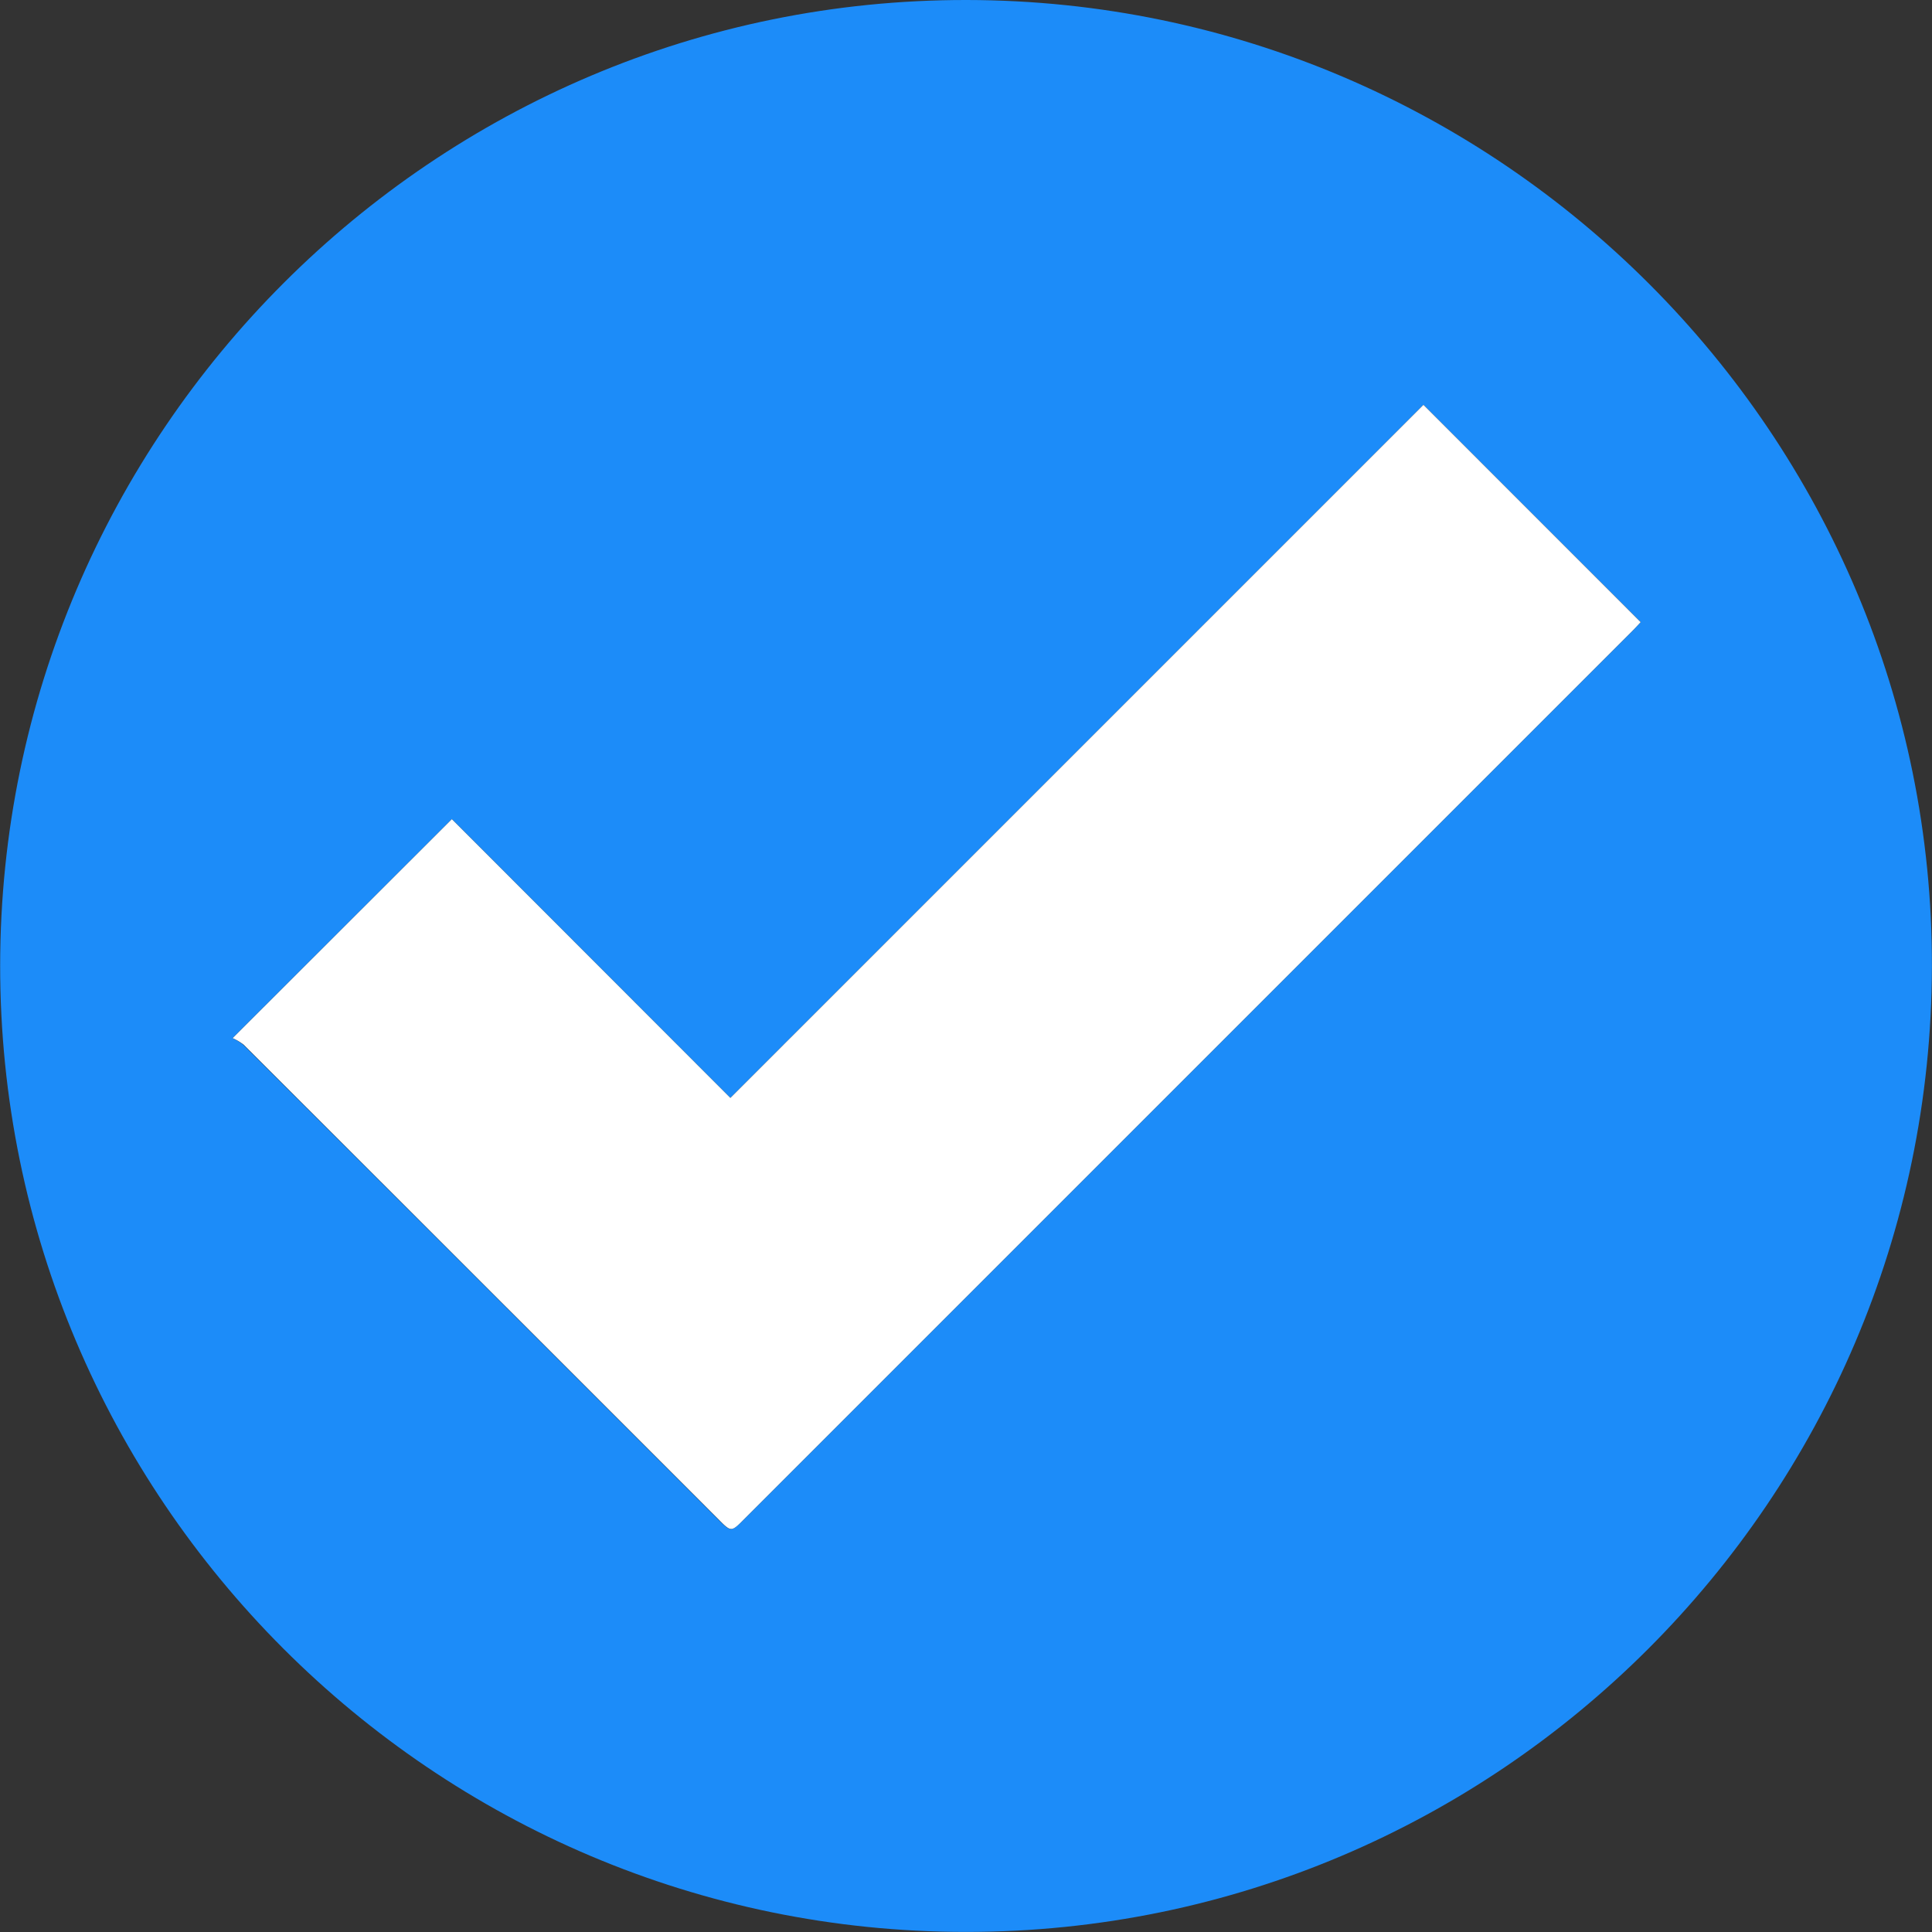
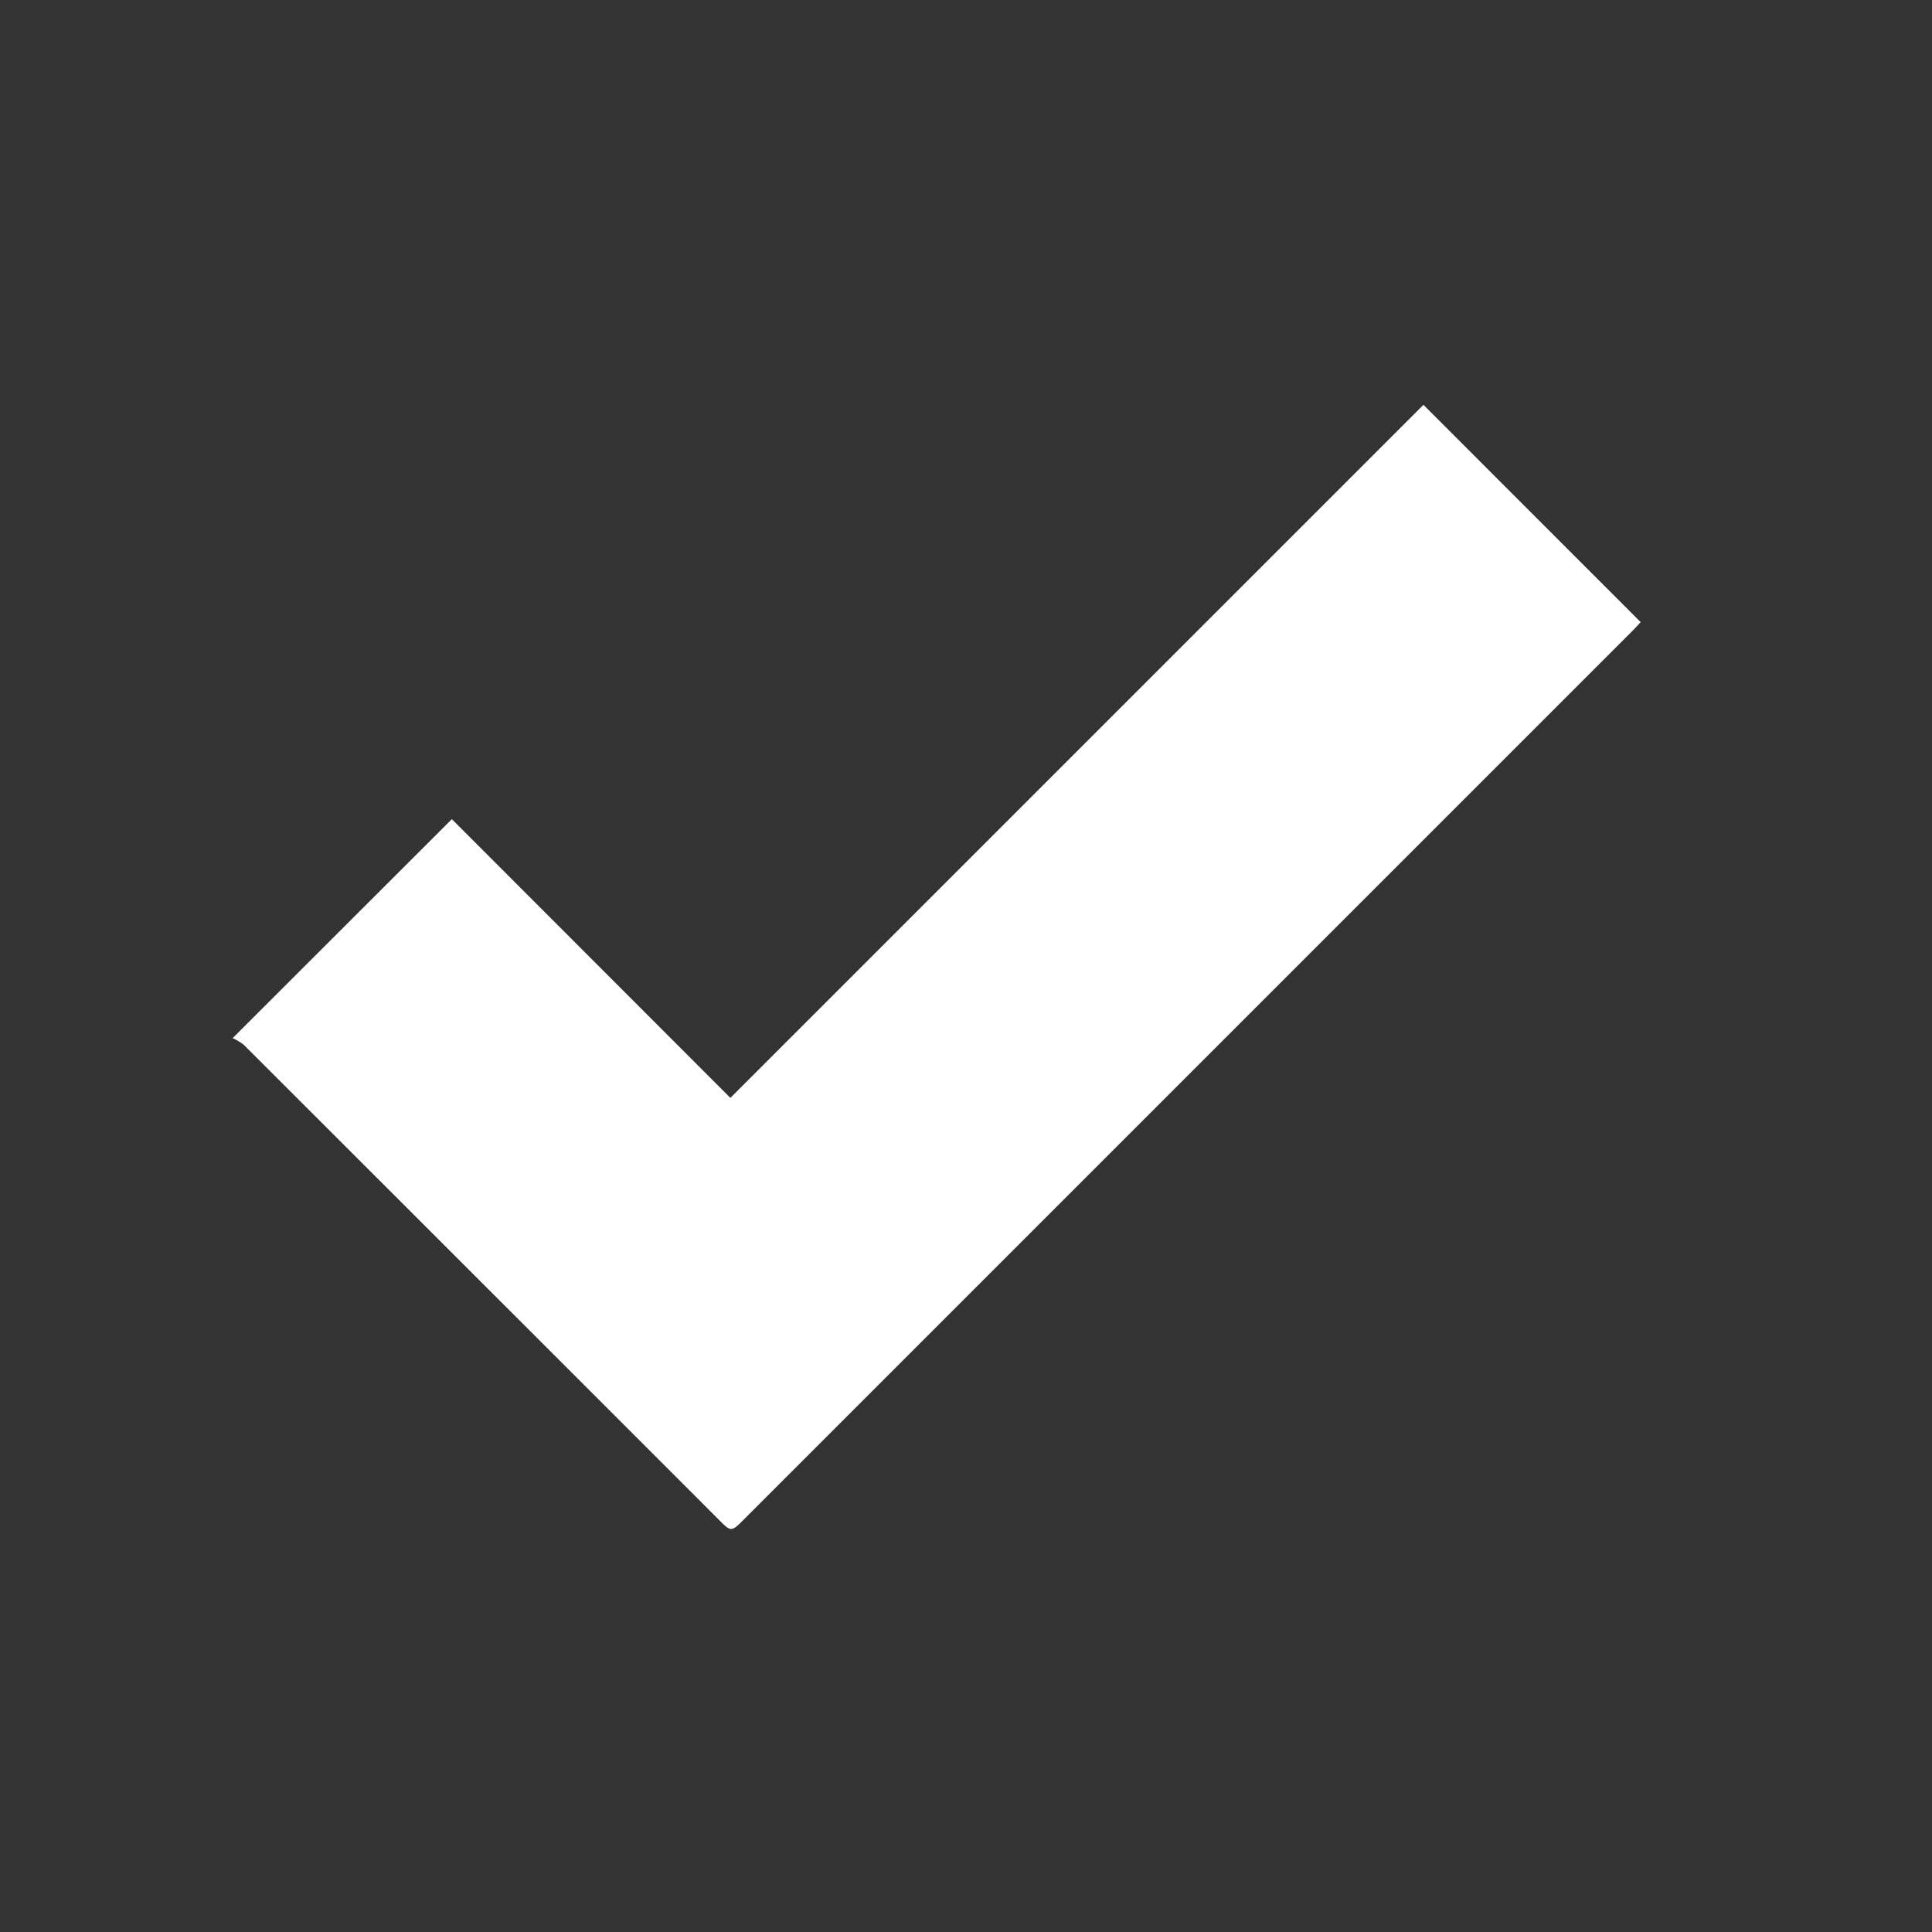
<svg xmlns="http://www.w3.org/2000/svg" id="Layer_1" data-name="Layer 1" viewBox="0 0 247.65 247.65">
  <rect x="0" y="0" width="247.65" height="247.65" fill="#333333" stroke="none" />
  <defs>
    <style>.cls-1{fill:#1c8cf9;}.cls-2{fill:#fff;}</style>
  </defs>
-   <path class="cls-1" d="M125,248.82c-68.28,0-123.84-55.61-123.8-123.88S56.86,1.09,125.1,1.18,249,56.92,248.82,125.15,193.19,248.84,125,248.82Z" transform="translate(-1.18 -1.18)" />
-   <path d="M31,134.25a7,7,0,0,1,1.41.88q30.43,30.39,60.83,60.81c1.64,1.64,1.65,1.64,3.3,0L210.38,82.1c.42-.42.82-.86,1.11-1.17L183.64,53.07,94.8,141.91,59.1,106.18Z" transform="translate(-1.18 -1.18)" />
  <path class="cls-2" d="M31,134.25,59.1,106.18l35.7,35.73,88.84-88.84,27.85,27.86c-.29.31-.69.75-1.11,1.17L96.56,195.92c-1.65,1.66-1.66,1.66-3.3,0q-30.41-30.42-60.83-60.81A7,7,0,0,0,31,134.25Z" transform="translate(-1.18 -1.18)" />
</svg>